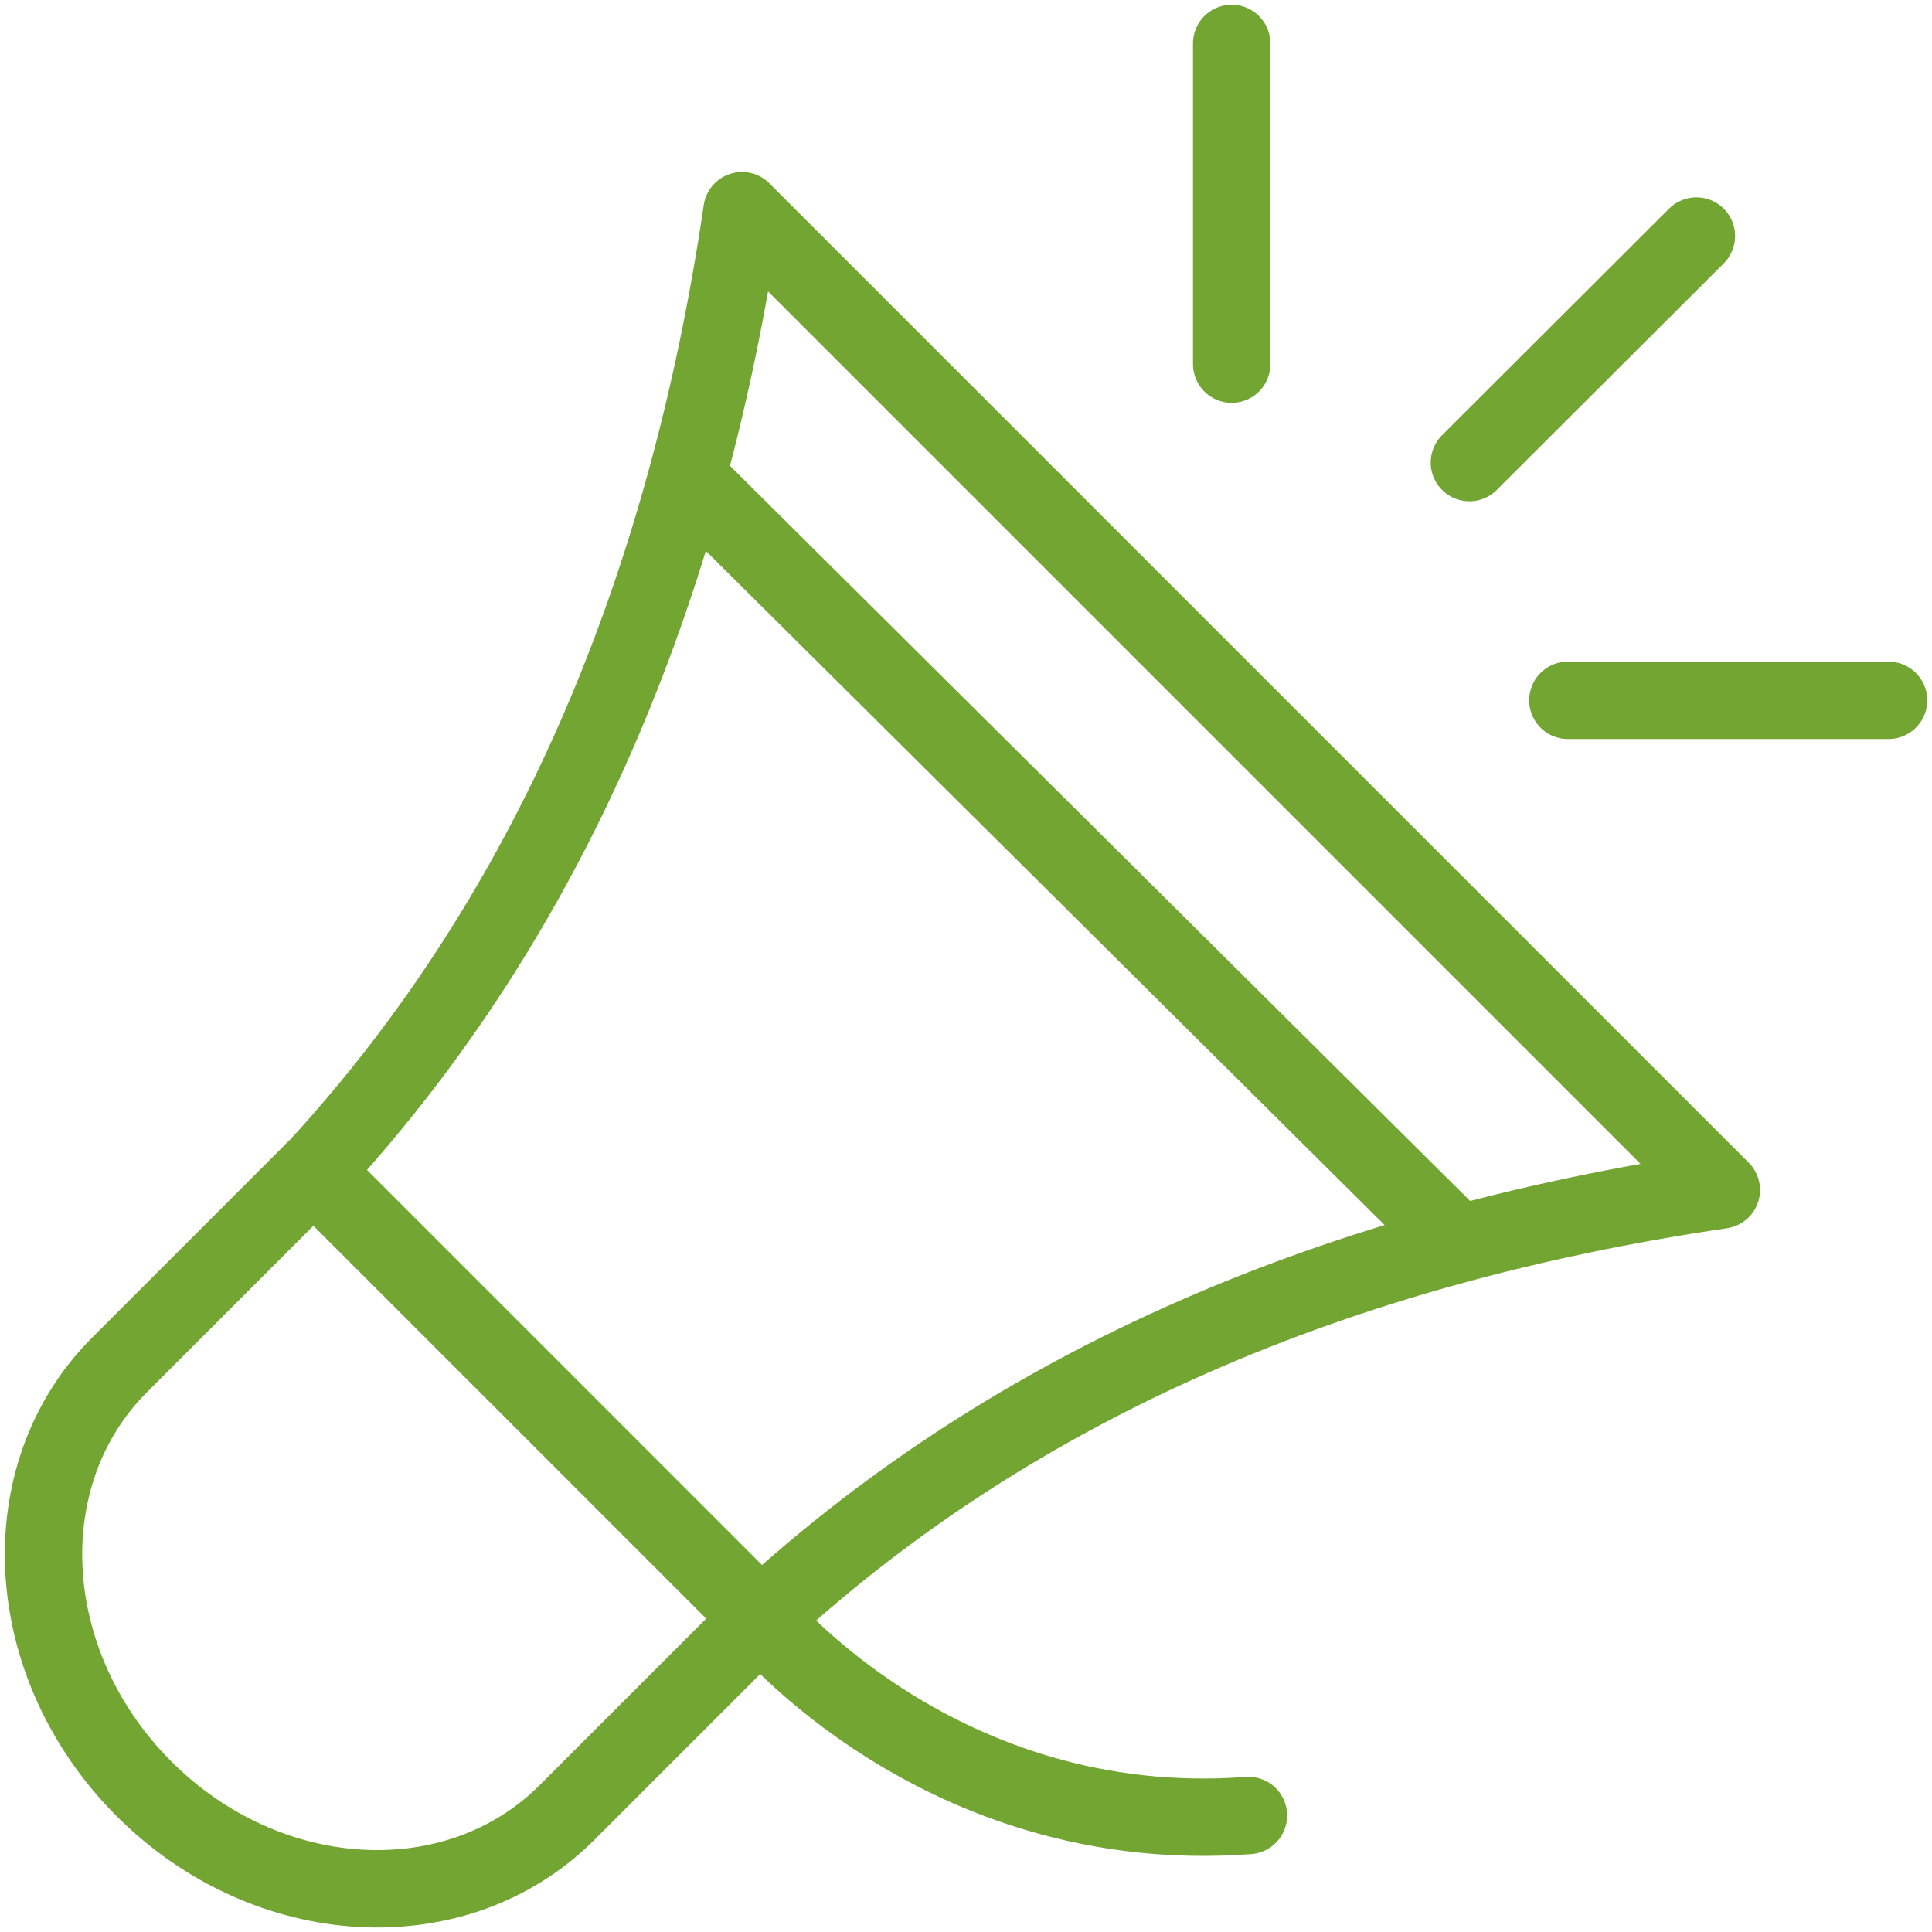
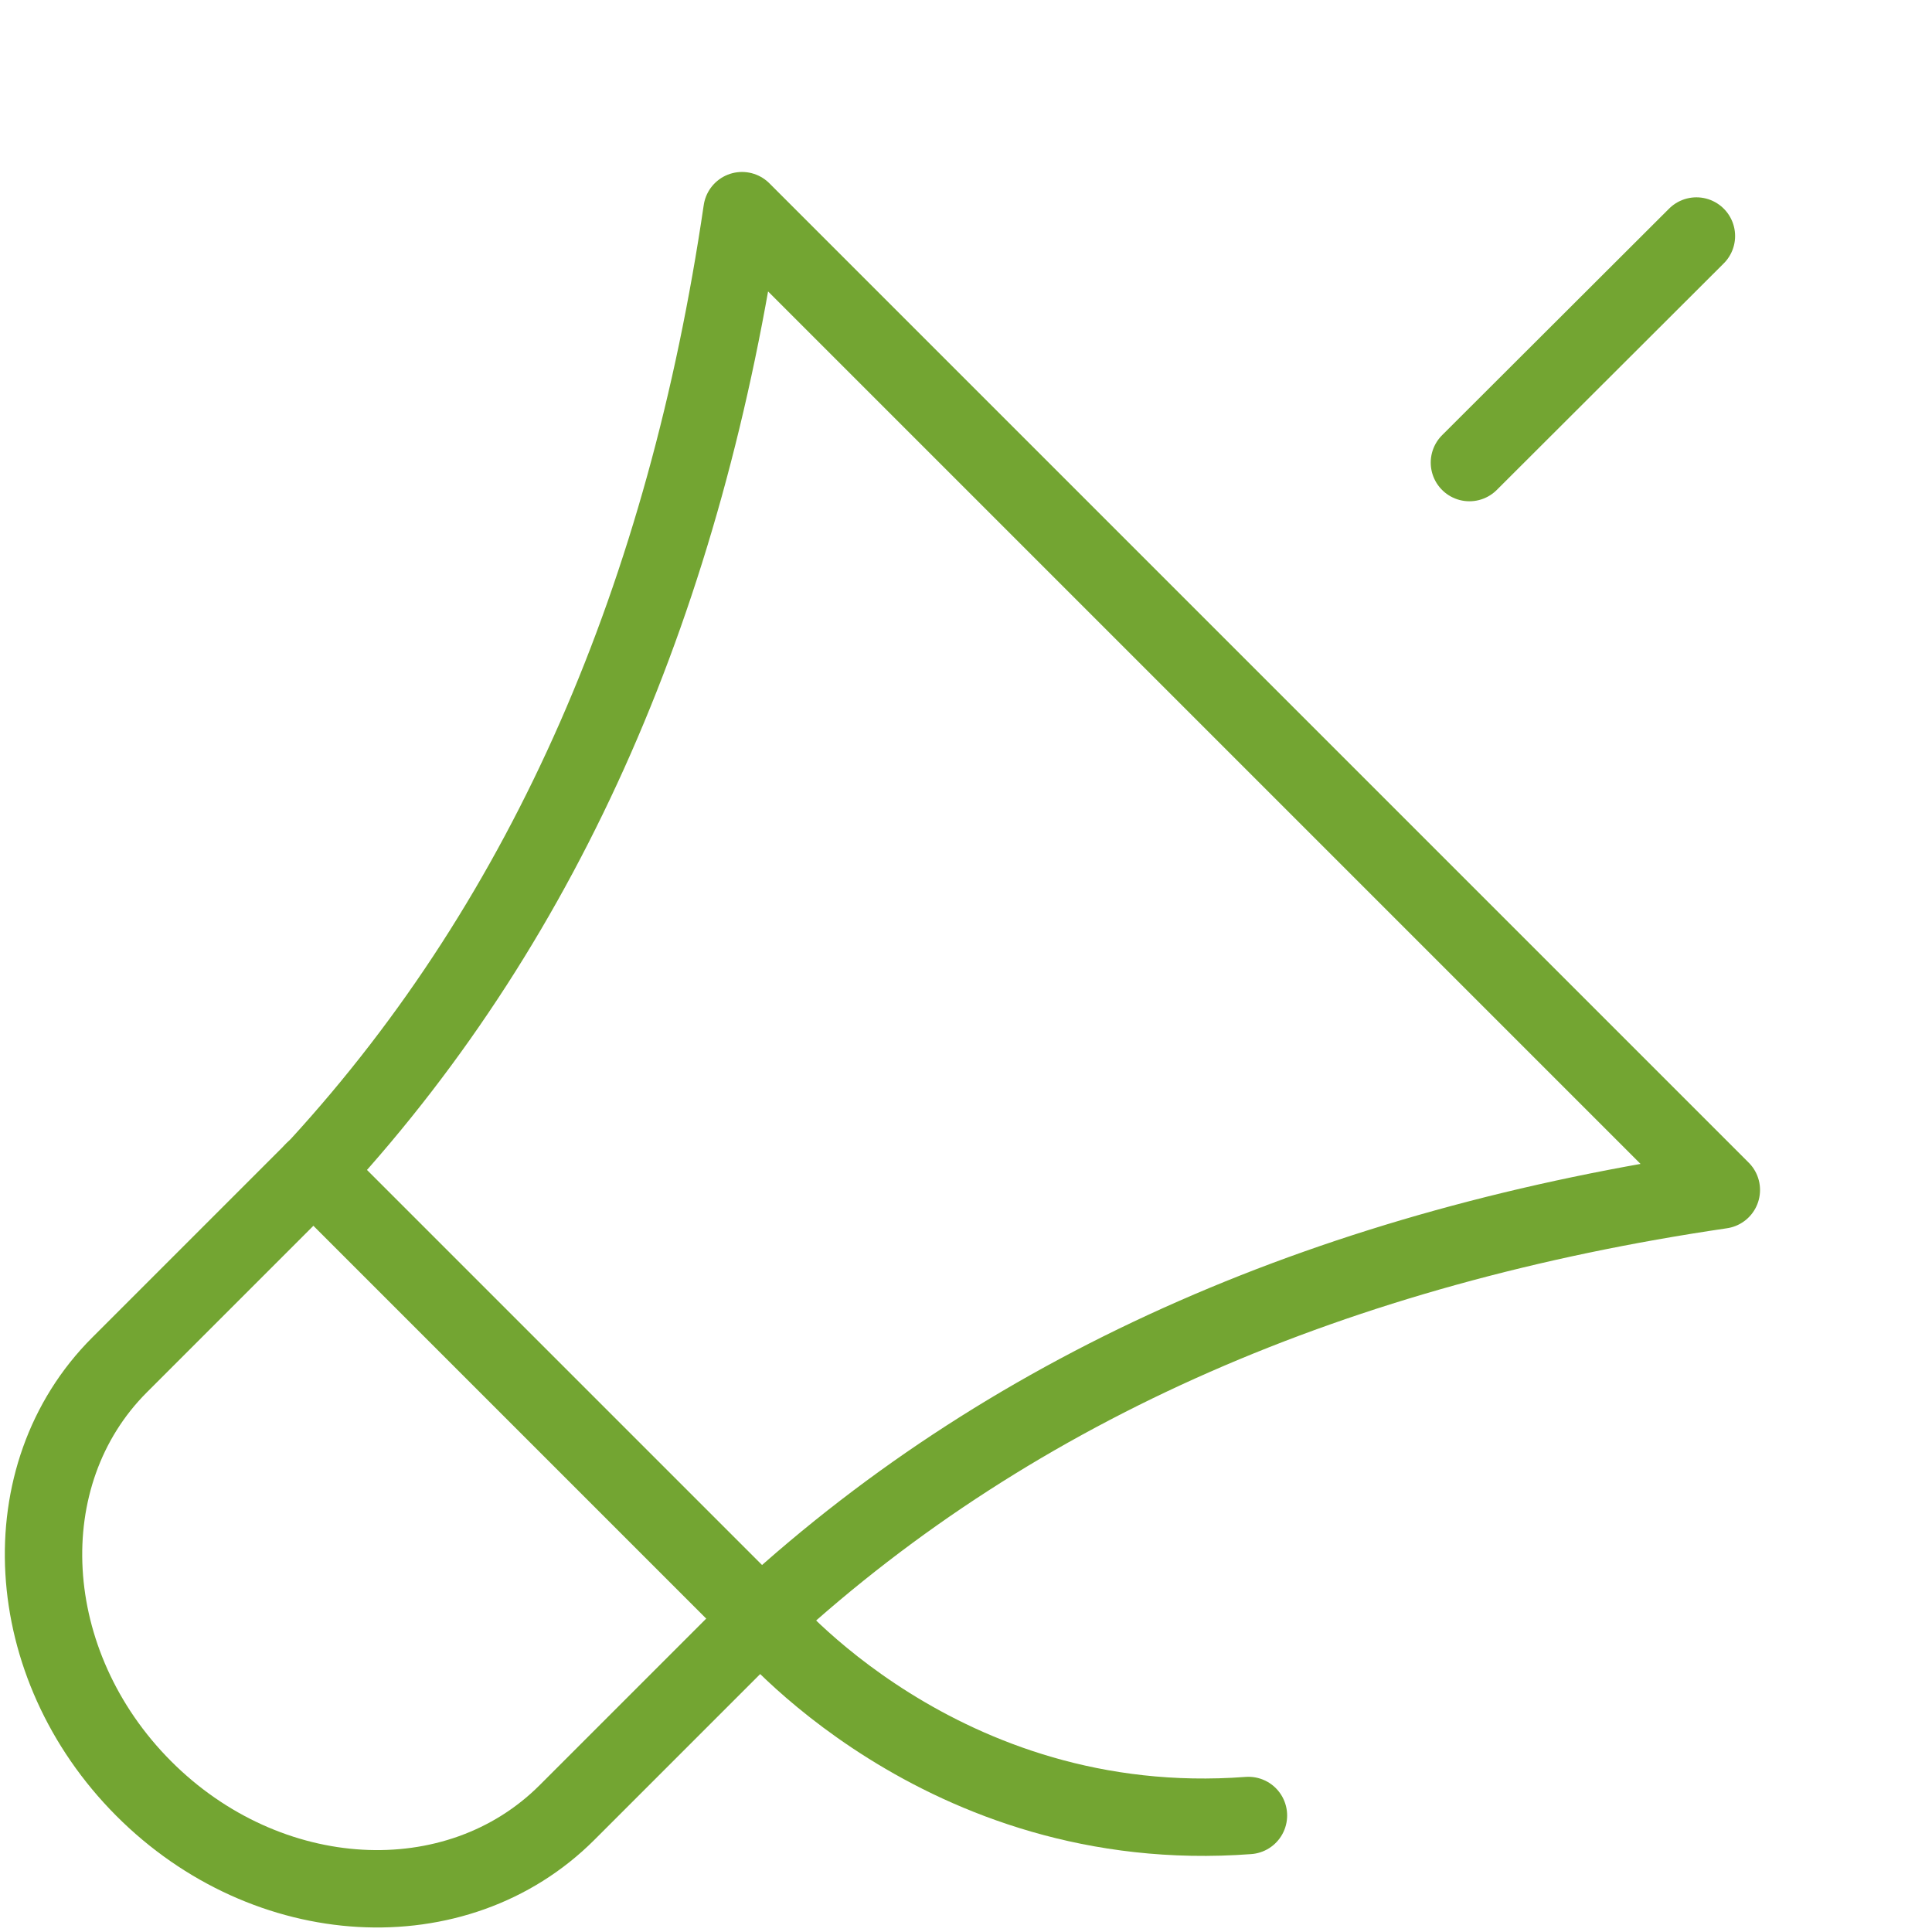
<svg xmlns="http://www.w3.org/2000/svg" id="Layer_1" data-name="Layer 1" width="44.94" height="44.94" viewBox="0 0 44.94 44.94">
  <defs>
    <style>
      .cls-1 {
        fill: none;
        stroke: #73a532;
        stroke-linecap: round;
        stroke-linejoin: round;
        stroke-width: 1.8px;
      }
    </style>
  </defs>
  <g>
    <path class="cls-1" d="m17.26,4.9c-1.31,8.91-4.5,16.38-9.84,22.21l-4.64,4.64c-2.56,2.56-2.31,6.97.56,9.85s7.28,3.13,9.85.56l4.64-4.64c5.83-5.34,13.3-8.53,22.21-9.84l-11.39-11.39-11.39-11.39Z" />
    <path class="cls-1" d="m7.29,27.24l10.41,10.41s4.17,5.12,11.34,4.58" />
    <line class="cls-1" x1="34.18" y1="10.76" x2="39.46" y2="5.49" />
-     <line class="cls-1" x1="36.47" y1="16.29" x2="43.93" y2="16.29" />
-     <line class="cls-1" x1="28.65" y1="8.47" x2="28.65" y2="1.01" />
  </g>
-   <line class="cls-1" x1="16.12" y1="11.25" x2="33.75" y2="28.76" />
</svg>